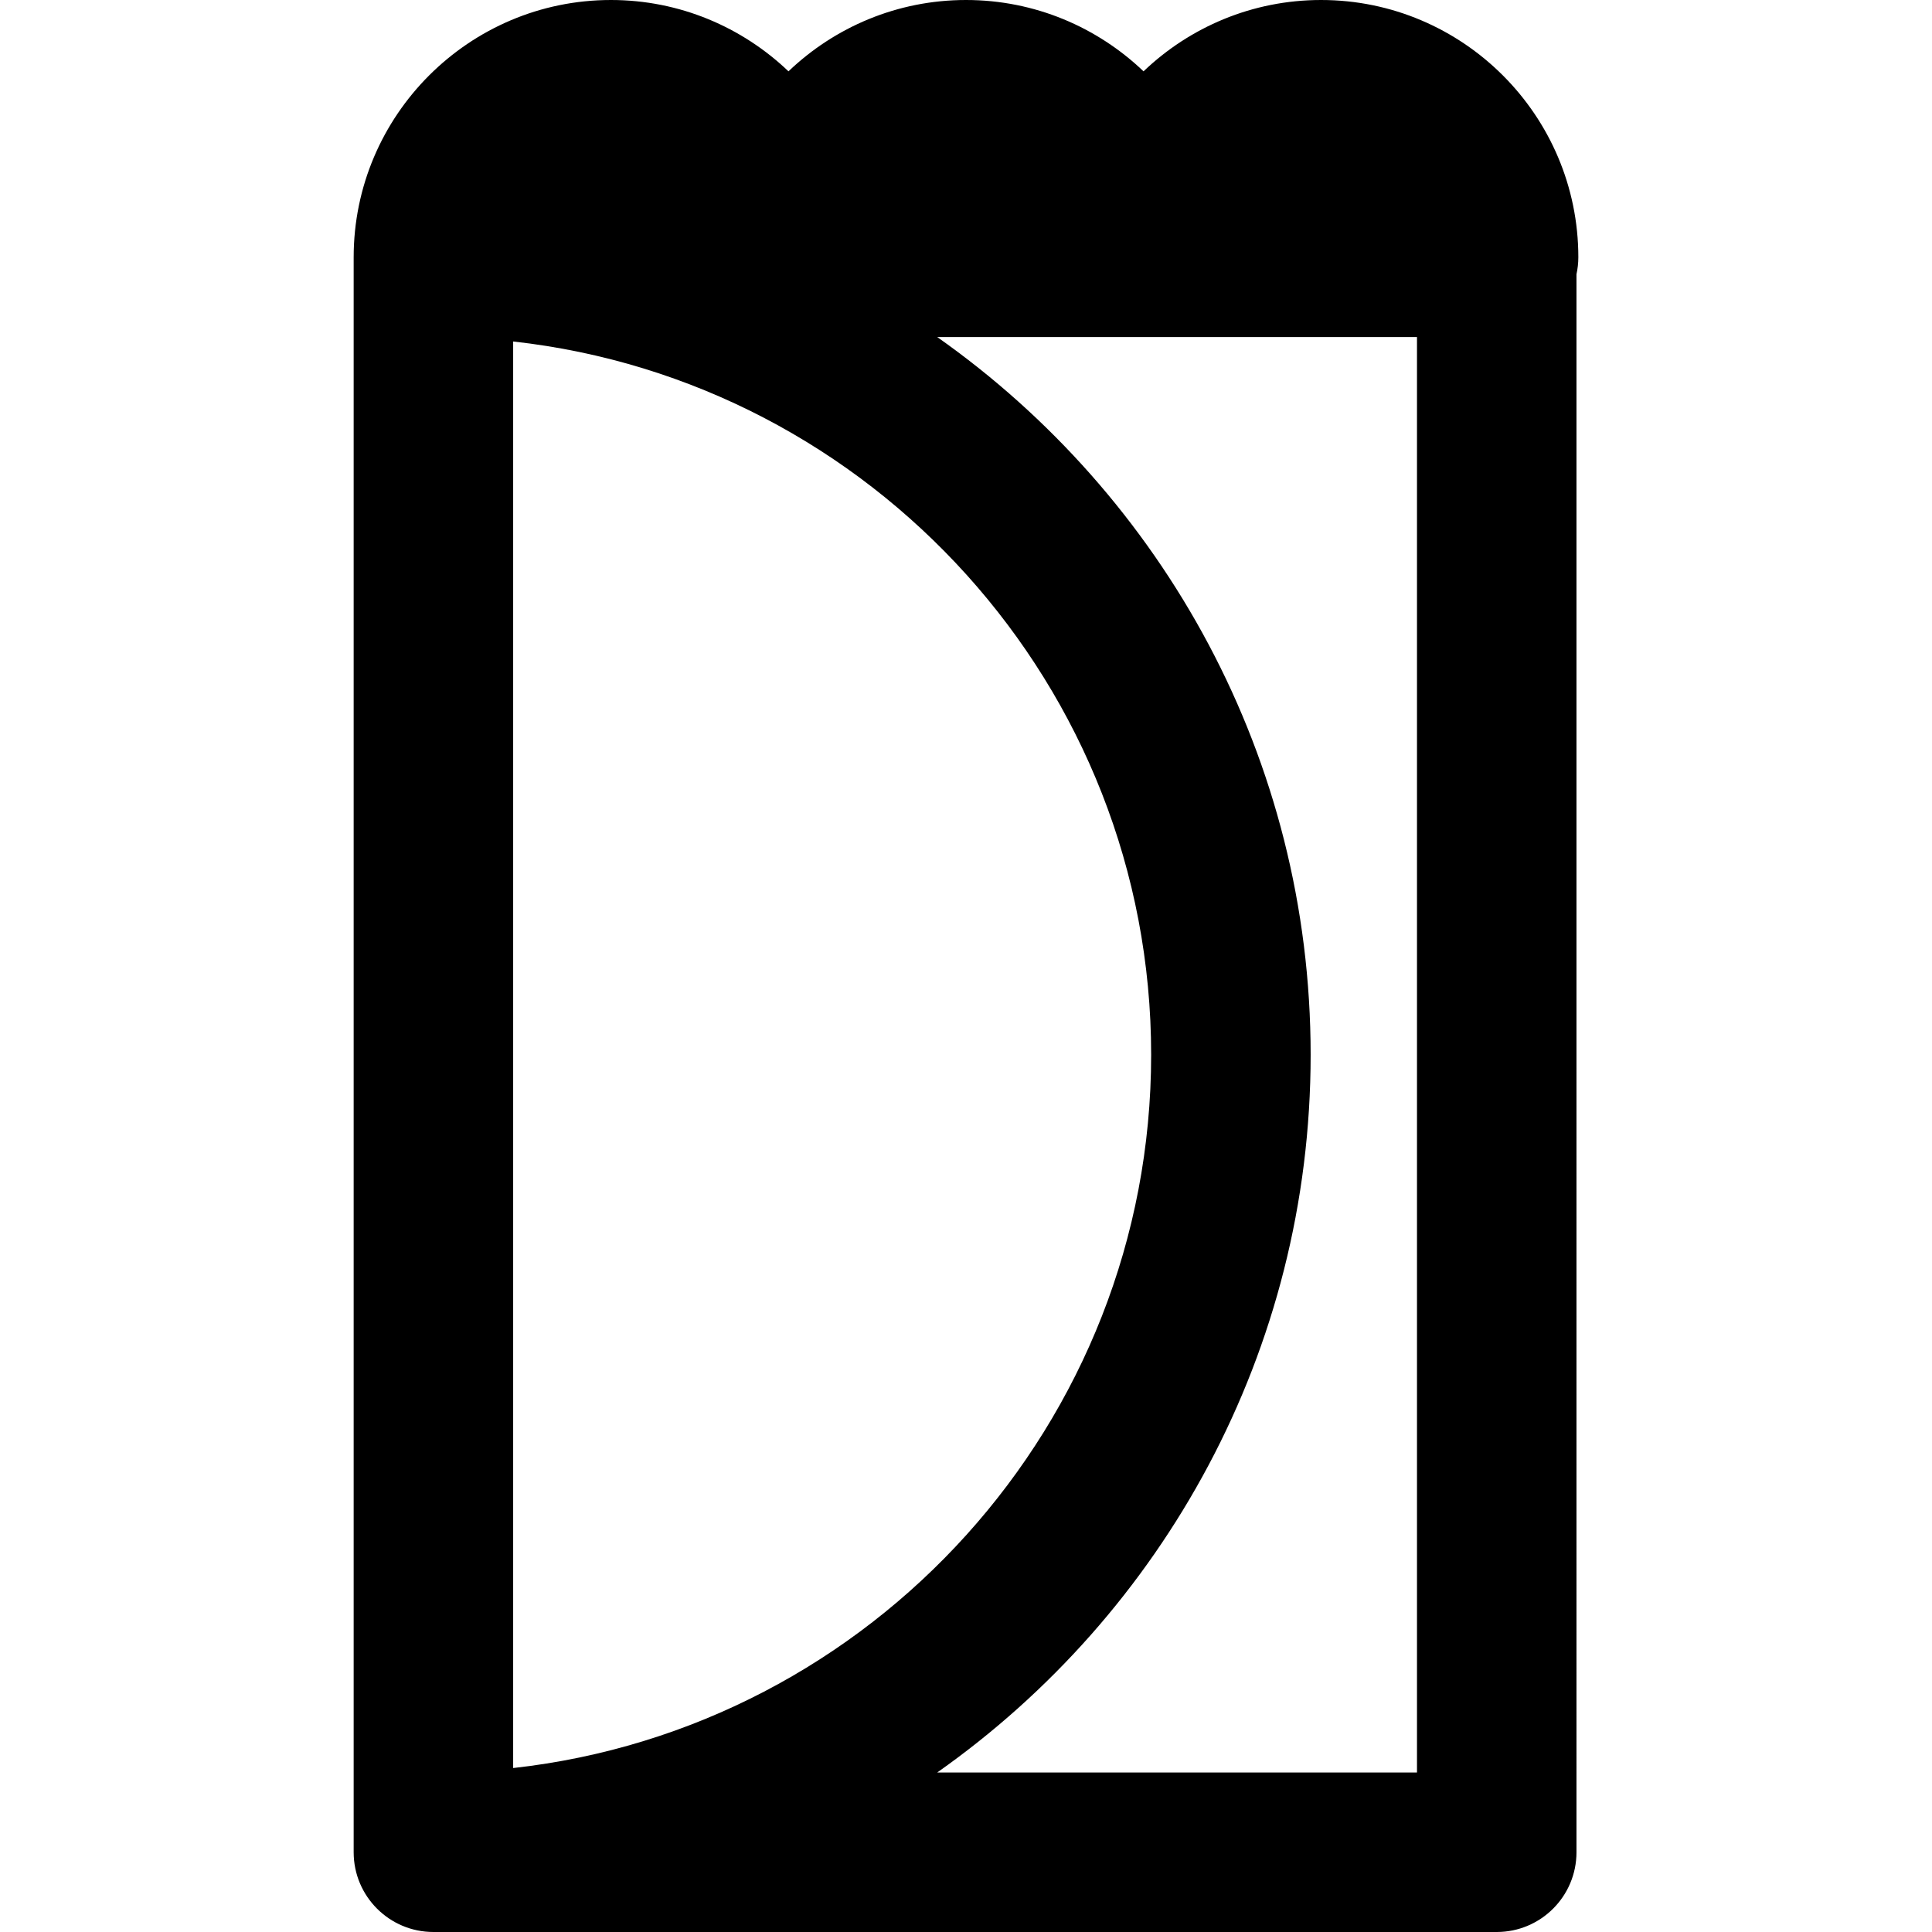
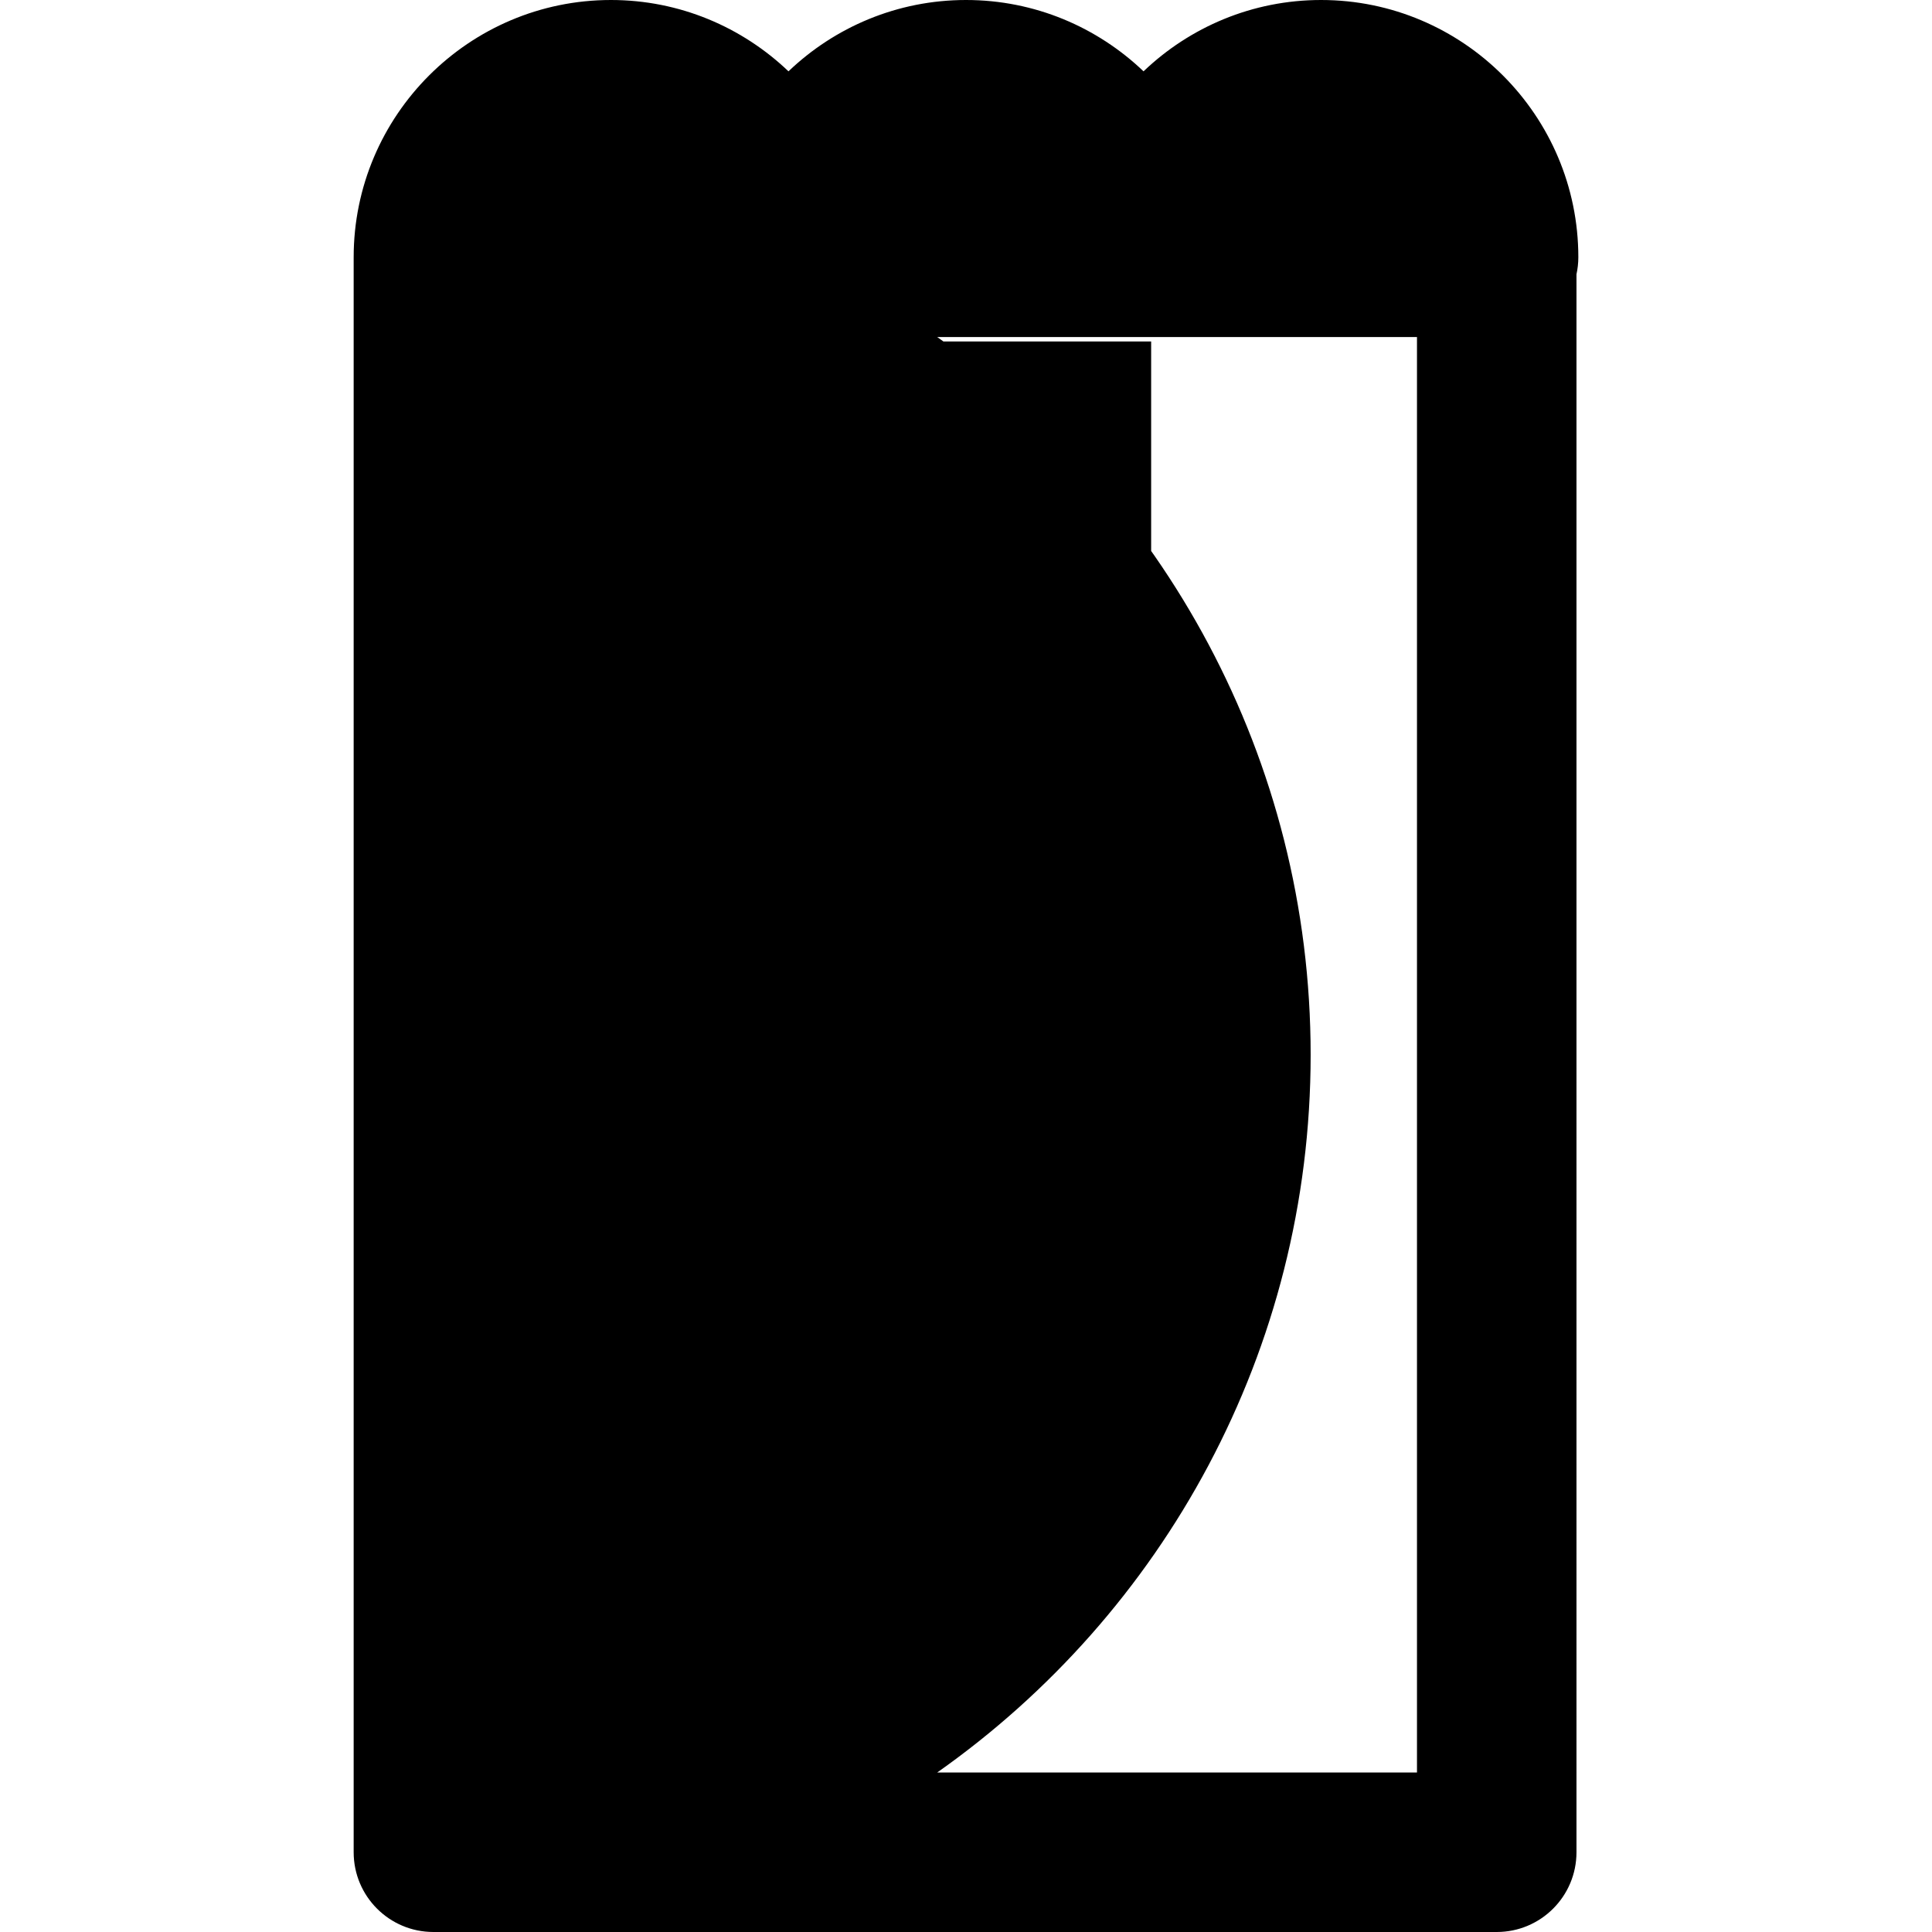
<svg xmlns="http://www.w3.org/2000/svg" version="1.1" id="Layer_1" x="0px" y="0px" viewBox="0 0 363.392 363.392" style="enable-background:new 0 0 363.392 363.392;" xml:space="preserve">
-   <path id="XMLID_2_" d="M296.871,48.392C296.871,21.708,275.163,0,248.48,0c-12.94,0-24.7,5.115-33.393,13.417  C206.396,5.115,194.635,0,181.696,0s-24.7,5.115-33.392,13.417C139.613,5.115,127.852,0,114.913,0  C88.229,0,66.521,21.708,66.521,48.392v300c0,8.284,6.716,15,15,15h200c8.284,0,15-6.716,15-15V51.589  C296.745,50.558,296.871,49.49,296.871,48.392z M96.521,64.229c67.405,7.486,120,64.793,120,134.162s-52.595,126.676-120,134.162  V64.229z M266.521,333.392h-90.242c42.45-29.885,70.242-79.255,70.242-135s-27.792-105.115-70.242-135h38.809h51.434V333.392z" />
+   <path id="XMLID_2_" d="M296.871,48.392C296.871,21.708,275.163,0,248.48,0c-12.94,0-24.7,5.115-33.393,13.417  C206.396,5.115,194.635,0,181.696,0s-24.7,5.115-33.392,13.417C139.613,5.115,127.852,0,114.913,0  C88.229,0,66.521,21.708,66.521,48.392v300c0,8.284,6.716,15,15,15h200c8.284,0,15-6.716,15-15V51.589  C296.745,50.558,296.871,49.49,296.871,48.392z M96.521,64.229c67.405,7.486,120,64.793,120,134.162V64.229z M266.521,333.392h-90.242c42.45-29.885,70.242-79.255,70.242-135s-27.792-105.115-70.242-135h38.809h51.434V333.392z" />
  <g>
</g>
  <g>
</g>
  <g>
</g>
  <g>
</g>
  <g>
</g>
  <g>
</g>
  <g>
</g>
  <g>
</g>
  <g>
</g>
  <g>
</g>
  <g>
</g>
  <g>
</g>
  <g>
</g>
  <g>
</g>
  <g>
</g>
</svg>